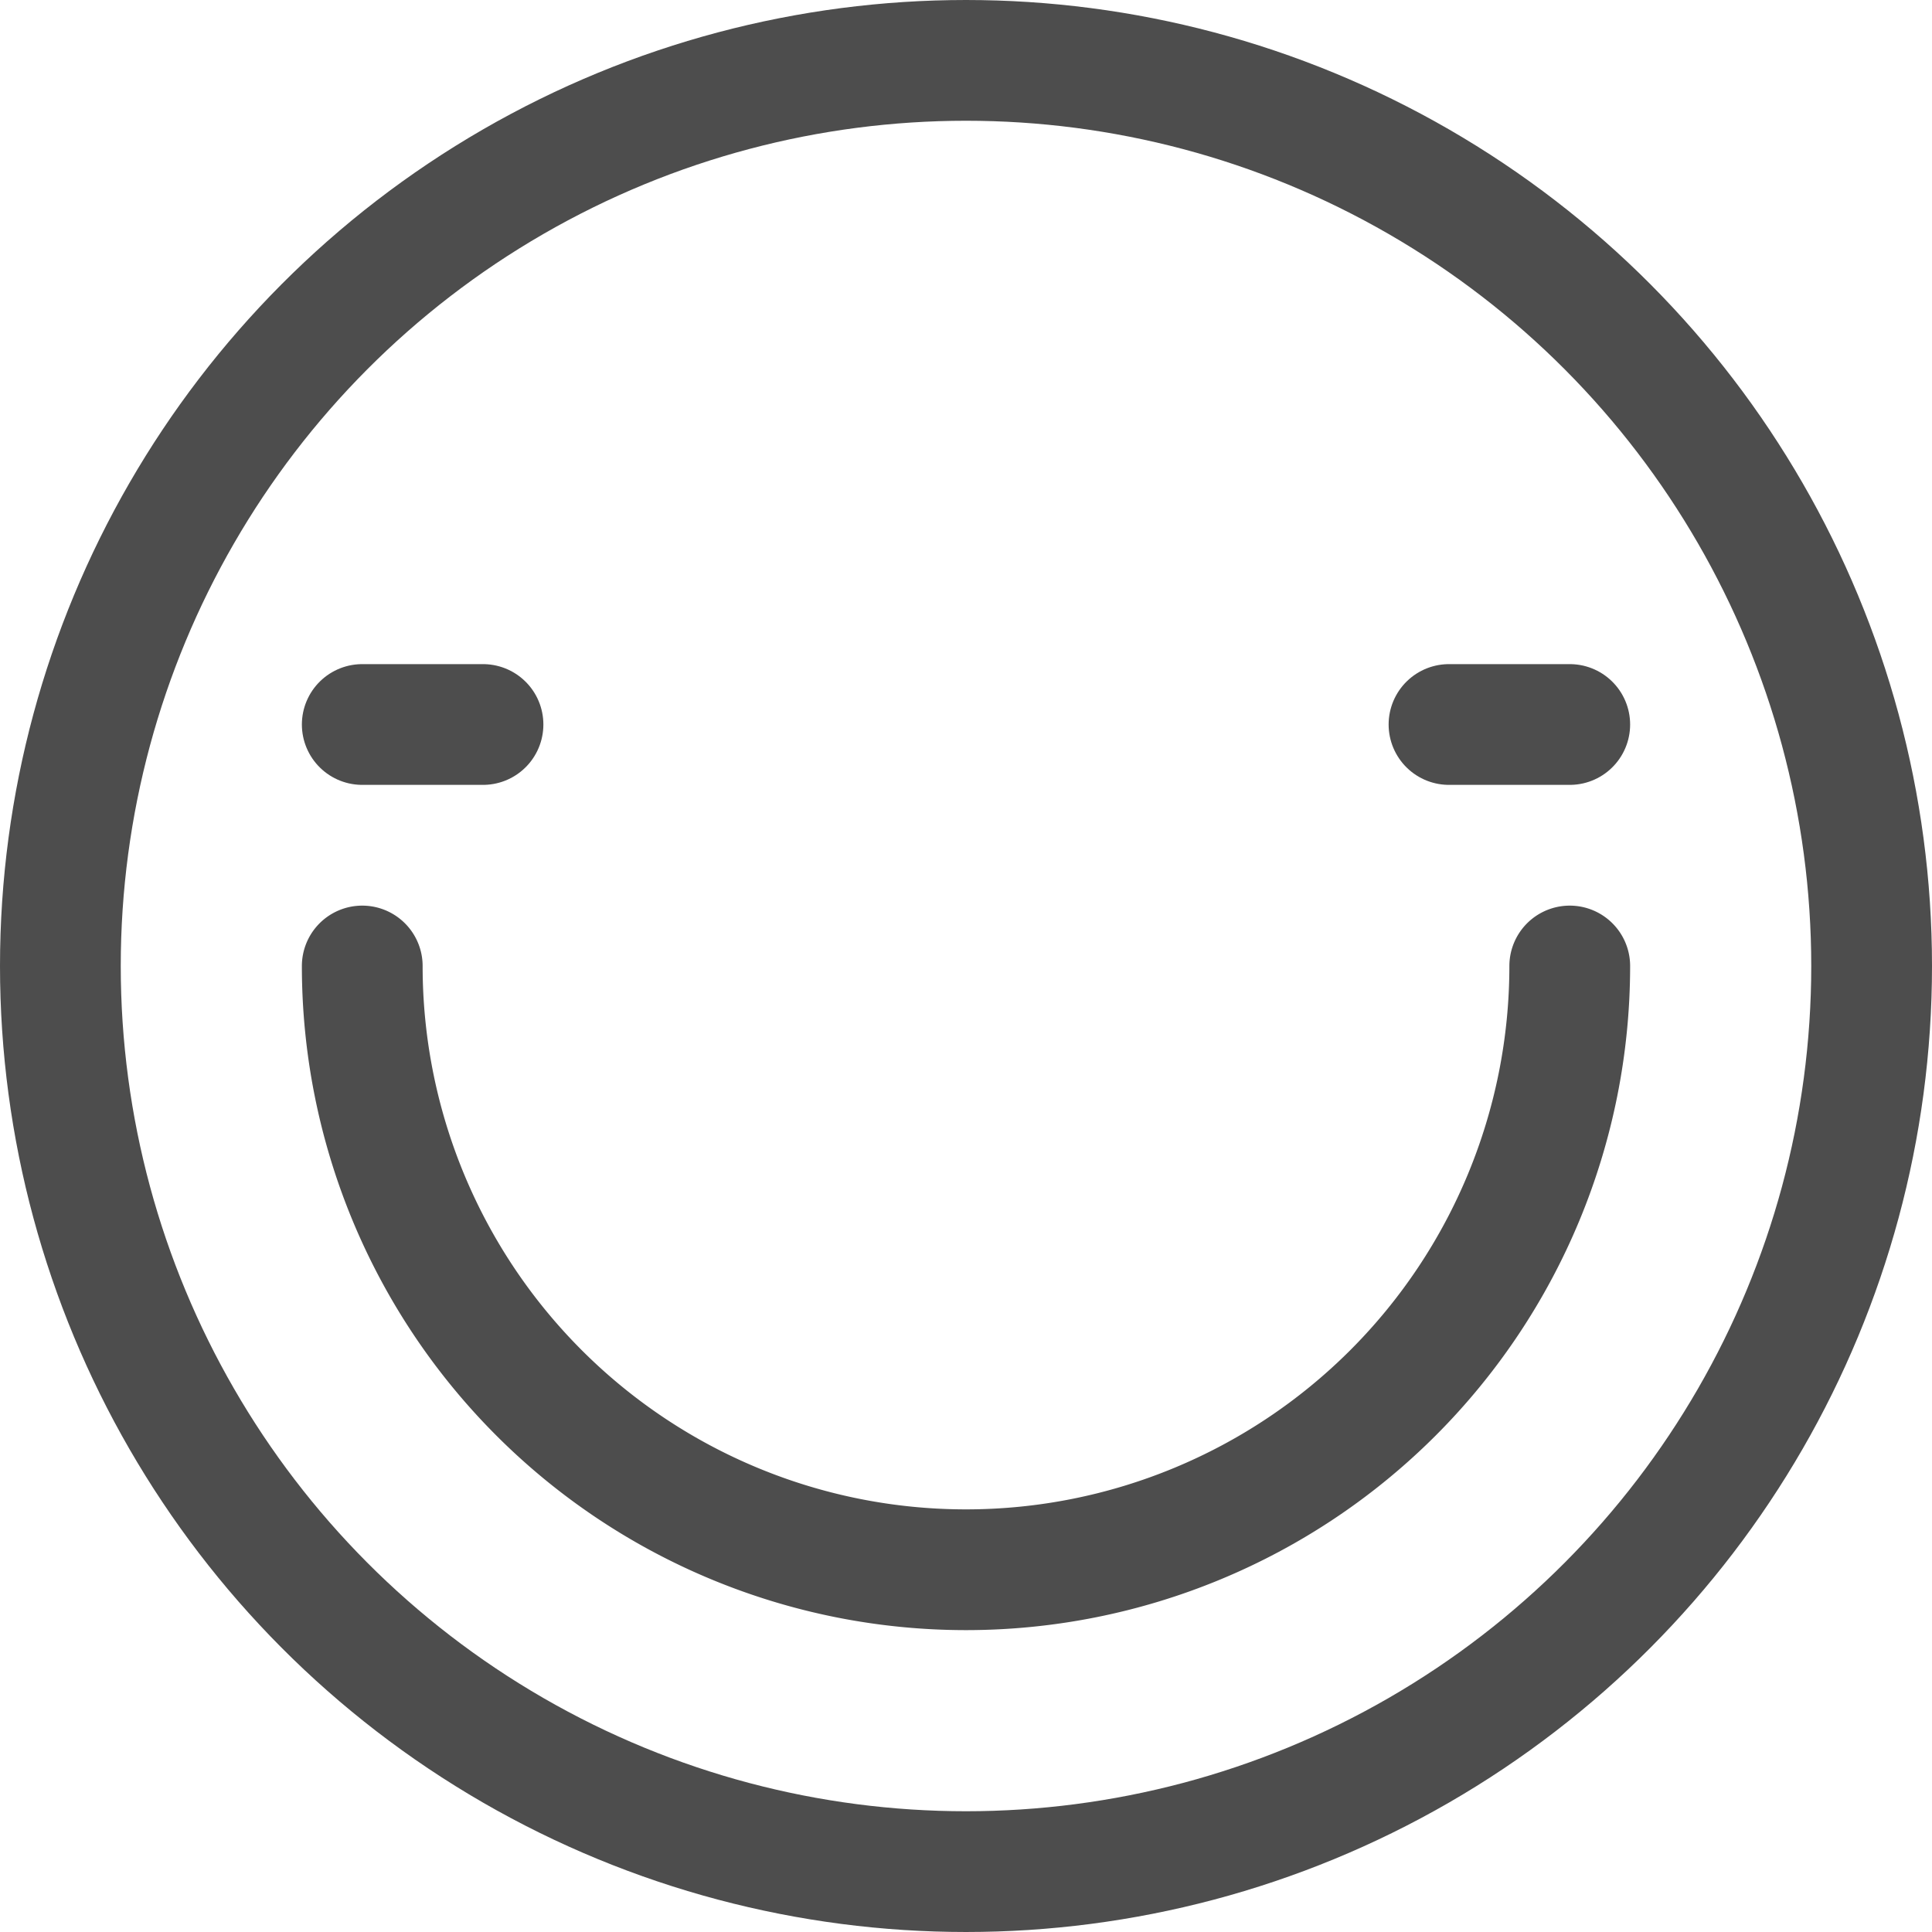
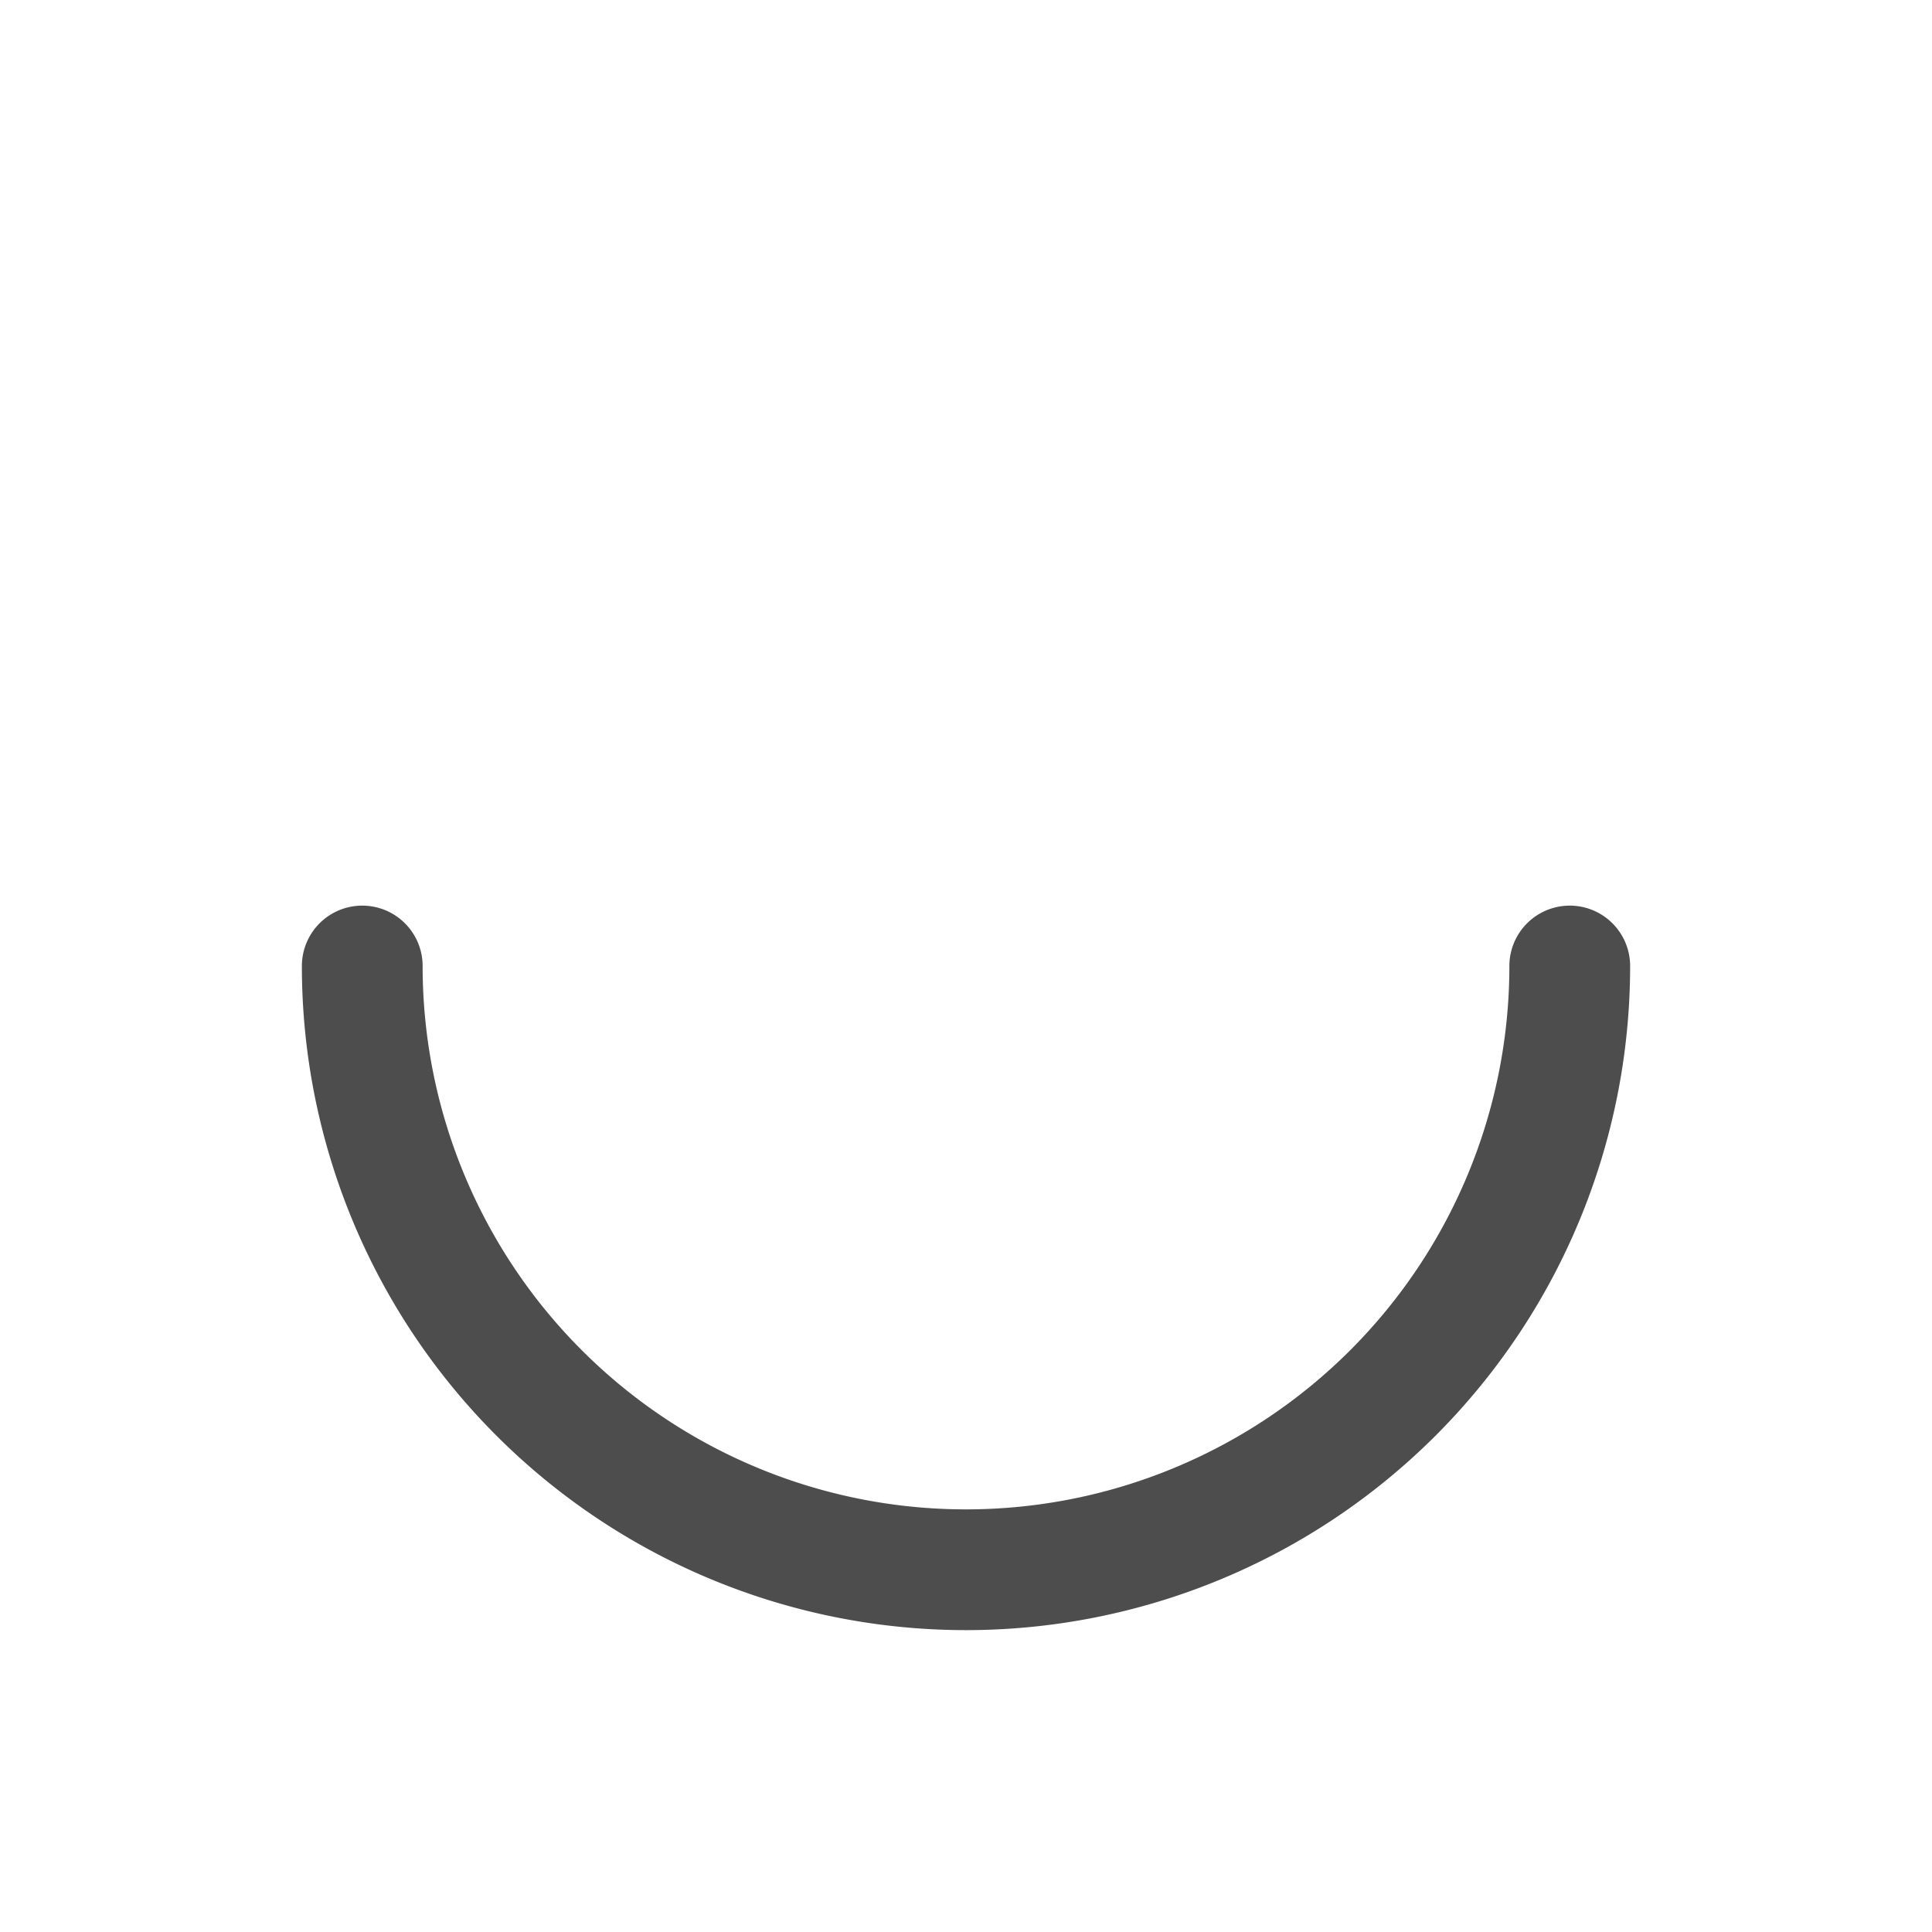
<svg xmlns="http://www.w3.org/2000/svg" width="800px" height="800px" viewBox="0 0 32 32">
  <defs>
    <style>.cls-1,.cls-2{fill:none;stroke:#4d4d4d;stroke-miterlimit:10;stroke-width:2px;}.cls-2{stroke-linecap:round;}</style>
  </defs>
  <title />
  <g data-name="Layer 2" id="Layer_2">
-     <circle class="cls-1" cx="16" cy="16" r="15" />
    <path class="cls-2" d="M26,16A10,10,0,0,1,6,16" />
-     <line class="cls-2" x1="6" x2="8" y1="12" y2="12" />
-     <line class="cls-2" x1="24" x2="26" y1="12" y2="12" />
  </g>
</svg>